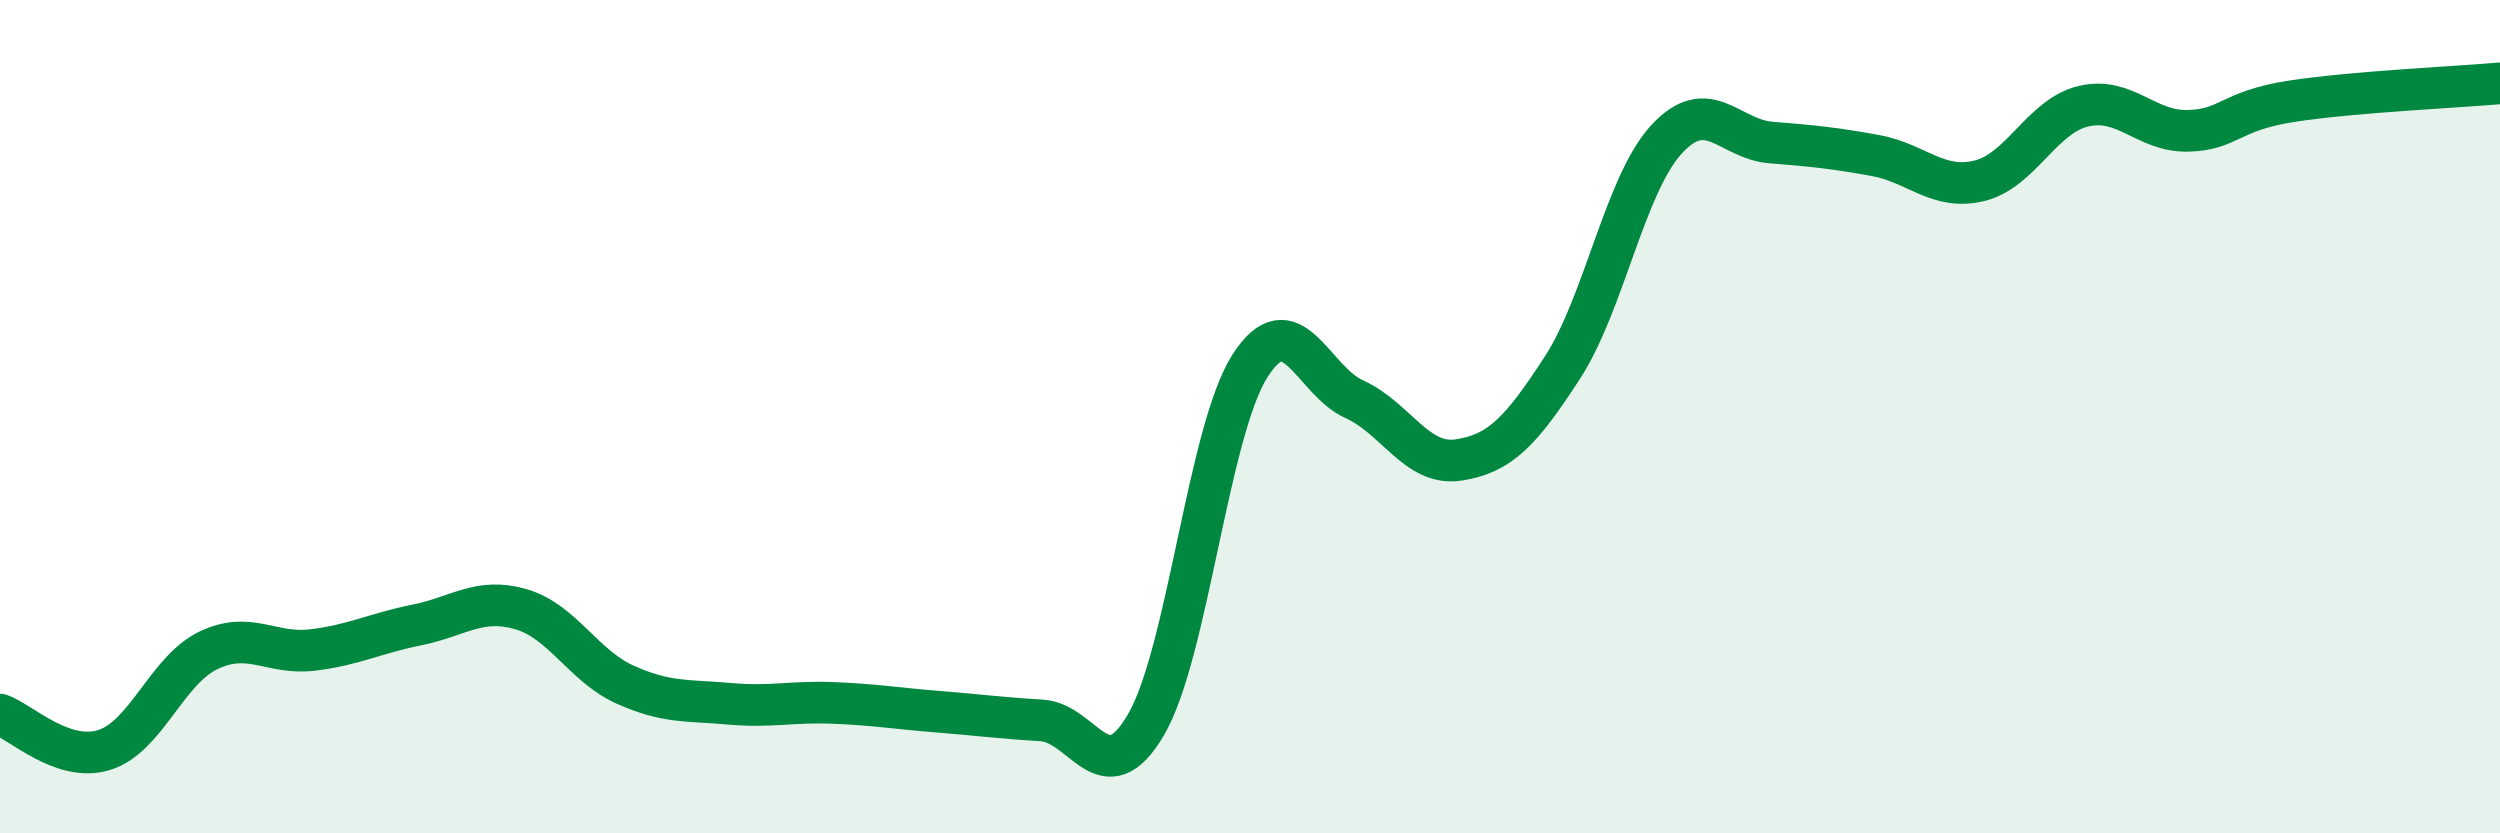
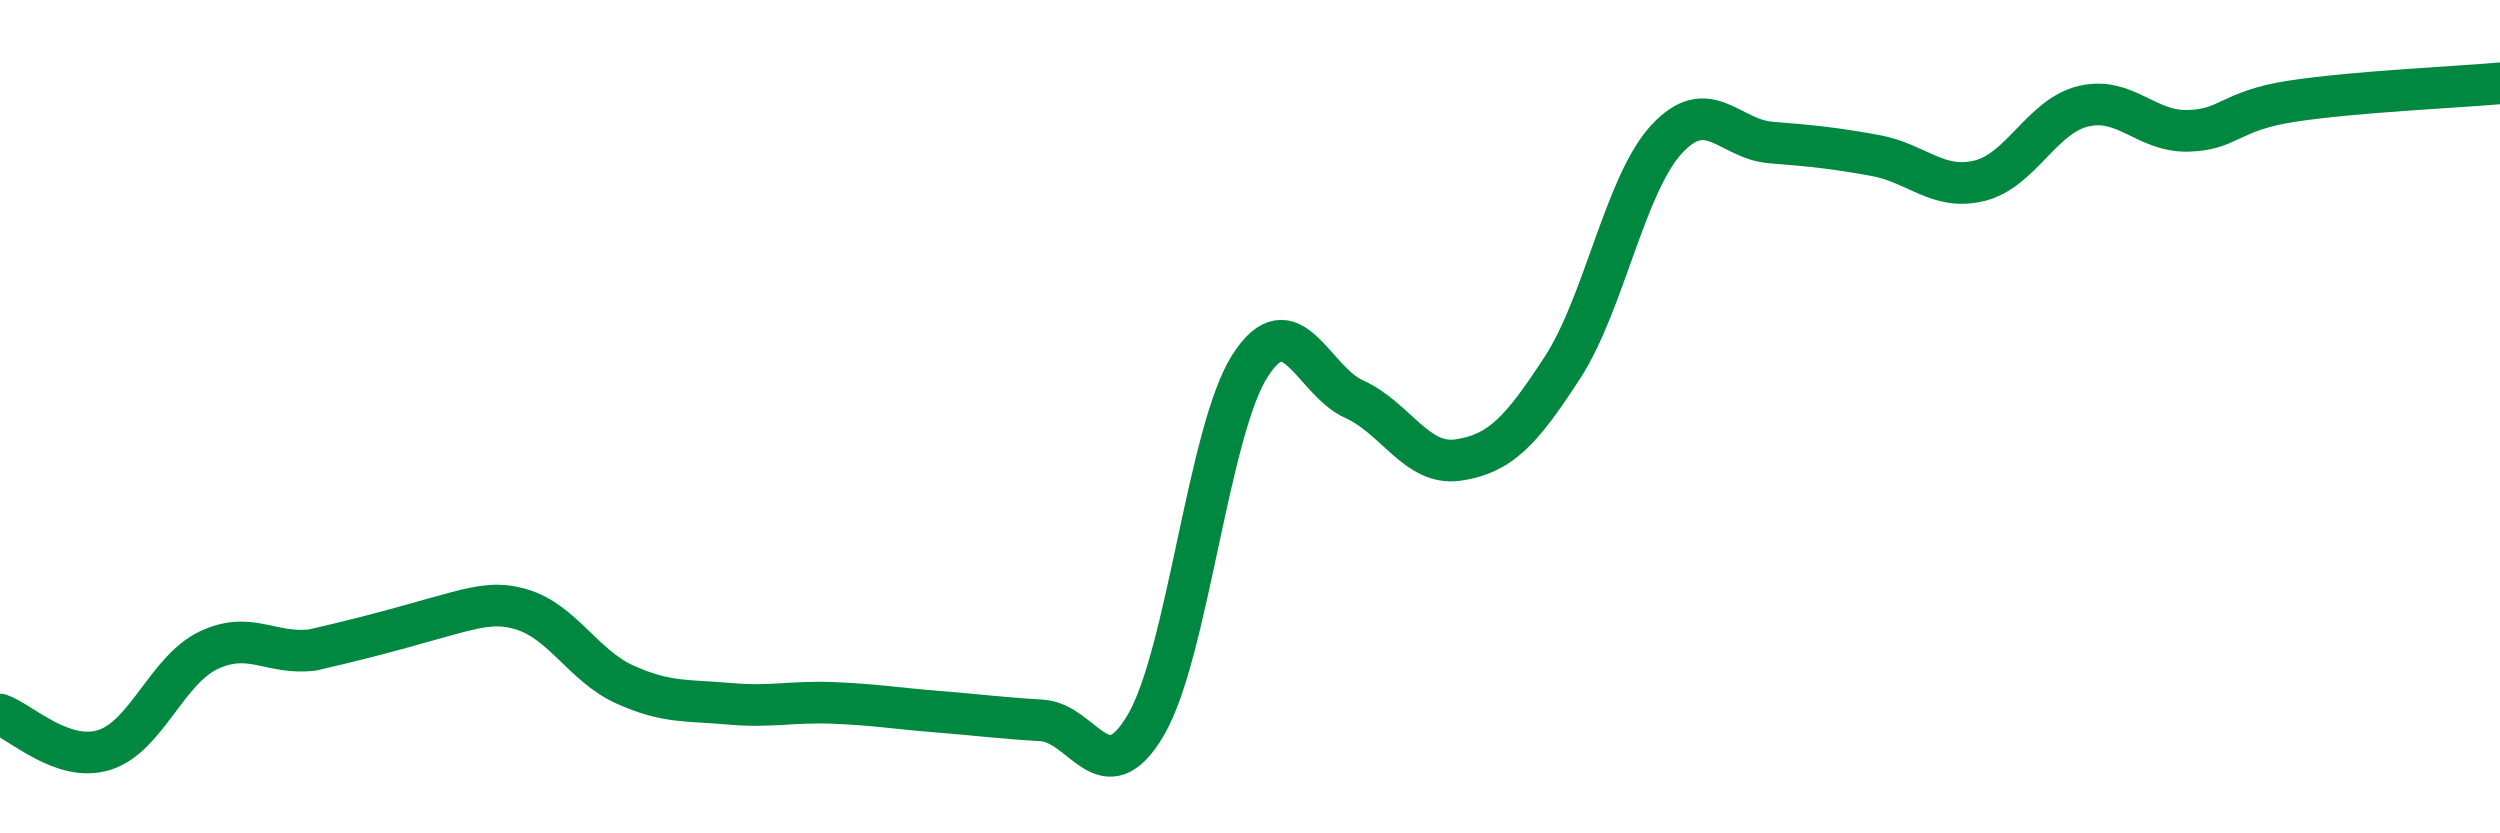
<svg xmlns="http://www.w3.org/2000/svg" width="60" height="20" viewBox="0 0 60 20">
-   <path d="M 0,17.15 C 0.5,17.32 1.5,18.31 2.5,18 C 3.5,17.69 4,16.09 5,15.61 C 6,15.13 6.5,15.72 7.5,15.6 C 8.5,15.48 9,15.2 10,15 C 11,14.8 11.5,14.33 12.5,14.62 C 13.5,14.91 14,15.98 15,16.43 C 16,16.88 16.5,16.8 17.5,16.89 C 18.5,16.98 19,16.83 20,16.87 C 21,16.91 21.5,17 22.5,17.08 C 23.5,17.16 24,17.23 25,17.29 C 26,17.35 26.5,19.1 27.5,17.4 C 28.5,15.7 29,10.34 30,8.78 C 31,7.22 31.5,9.13 32.5,9.58 C 33.5,10.03 34,11.19 35,11.04 C 36,10.89 36.5,10.36 37.5,8.82 C 38.5,7.28 39,4.42 40,3.34 C 41,2.26 41.5,3.34 42.5,3.42 C 43.5,3.5 44,3.55 45,3.73 C 46,3.91 46.5,4.58 47.5,4.34 C 48.5,4.1 49,2.79 50,2.55 C 51,2.31 51.5,3.16 52.5,3.14 C 53.5,3.12 53.5,2.66 55,2.43 C 56.5,2.2 59,2.09 60,2L60 20L0 20Z" fill="#008740" opacity="0.1" stroke-linecap="round" stroke-linejoin="round" />
-   <path d="M 0,17.15 C 0.5,17.32 1.5,18.31 2.5,18 C 3.5,17.69 4,16.09 5,15.61 C 6,15.13 6.5,15.72 7.5,15.6 C 8.5,15.48 9,15.2 10,15 C 11,14.8 11.5,14.33 12.5,14.62 C 13.5,14.91 14,15.98 15,16.43 C 16,16.88 16.5,16.8 17.5,16.89 C 18.5,16.98 19,16.83 20,16.87 C 21,16.91 21.5,17 22.5,17.08 C 23.5,17.16 24,17.23 25,17.29 C 26,17.35 26.5,19.1 27.5,17.4 C 28.5,15.7 29,10.34 30,8.78 C 31,7.22 31.5,9.13 32.5,9.58 C 33.5,10.03 34,11.19 35,11.04 C 36,10.89 36.5,10.36 37.5,8.82 C 38.5,7.28 39,4.42 40,3.34 C 41,2.26 41.5,3.34 42.5,3.42 C 43.5,3.5 44,3.55 45,3.73 C 46,3.91 46.5,4.58 47.5,4.34 C 48.5,4.1 49,2.79 50,2.55 C 51,2.31 51.5,3.16 52.5,3.14 C 53.5,3.12 53.5,2.66 55,2.43 C 56.5,2.2 59,2.09 60,2" stroke="#008740" stroke-width="1" fill="none" stroke-linecap="round" stroke-linejoin="round" />
+   <path d="M 0,17.15 C 0.5,17.32 1.5,18.31 2.5,18 C 3.5,17.69 4,16.09 5,15.61 C 6,15.13 6.5,15.72 7.5,15.6 C 11,14.8 11.5,14.33 12.5,14.62 C 13.5,14.91 14,15.98 15,16.43 C 16,16.88 16.5,16.8 17.5,16.89 C 18.5,16.98 19,16.83 20,16.87 C 21,16.91 21.5,17 22.5,17.08 C 23.5,17.16 24,17.23 25,17.29 C 26,17.35 26.5,19.1 27.5,17.4 C 28.5,15.7 29,10.34 30,8.78 C 31,7.22 31.5,9.13 32.5,9.58 C 33.5,10.03 34,11.19 35,11.04 C 36,10.89 36.5,10.36 37.5,8.82 C 38.5,7.28 39,4.42 40,3.34 C 41,2.26 41.5,3.34 42.5,3.42 C 43.5,3.5 44,3.55 45,3.73 C 46,3.91 46.5,4.58 47.5,4.34 C 48.5,4.1 49,2.79 50,2.55 C 51,2.31 51.5,3.16 52.5,3.14 C 53.5,3.12 53.5,2.66 55,2.43 C 56.5,2.2 59,2.09 60,2" stroke="#008740" stroke-width="1" fill="none" stroke-linecap="round" stroke-linejoin="round" />
</svg>